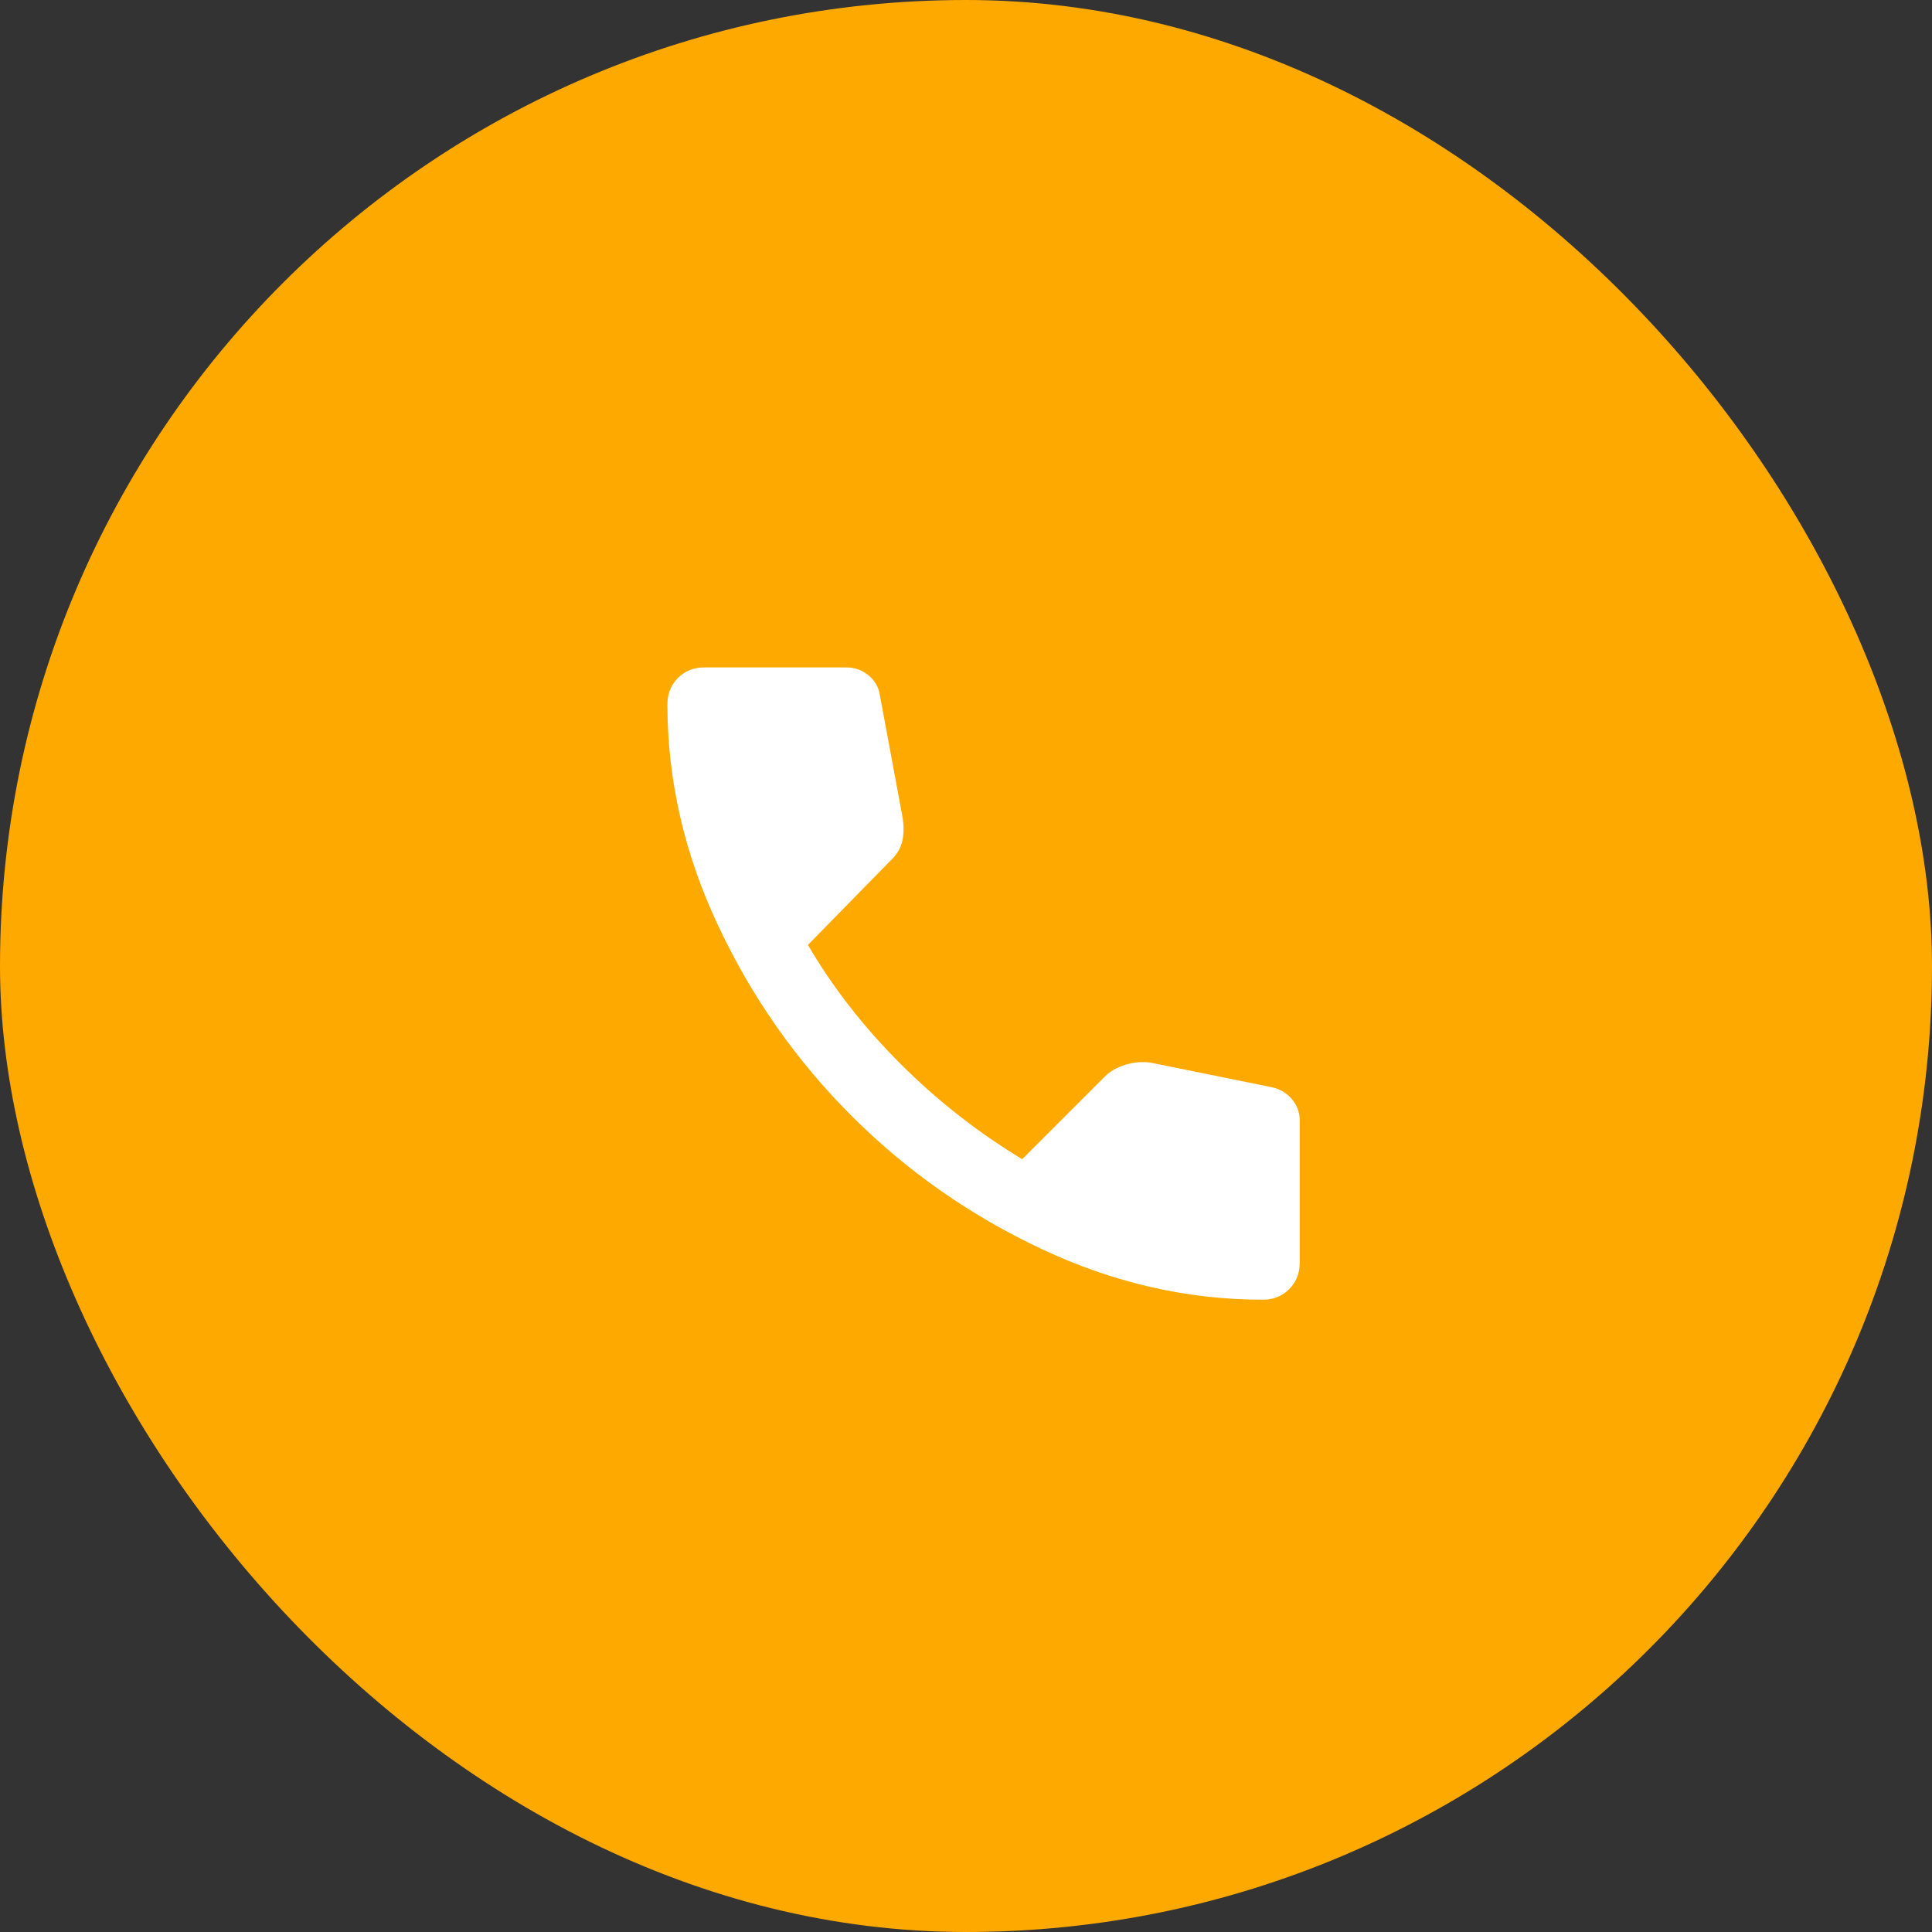
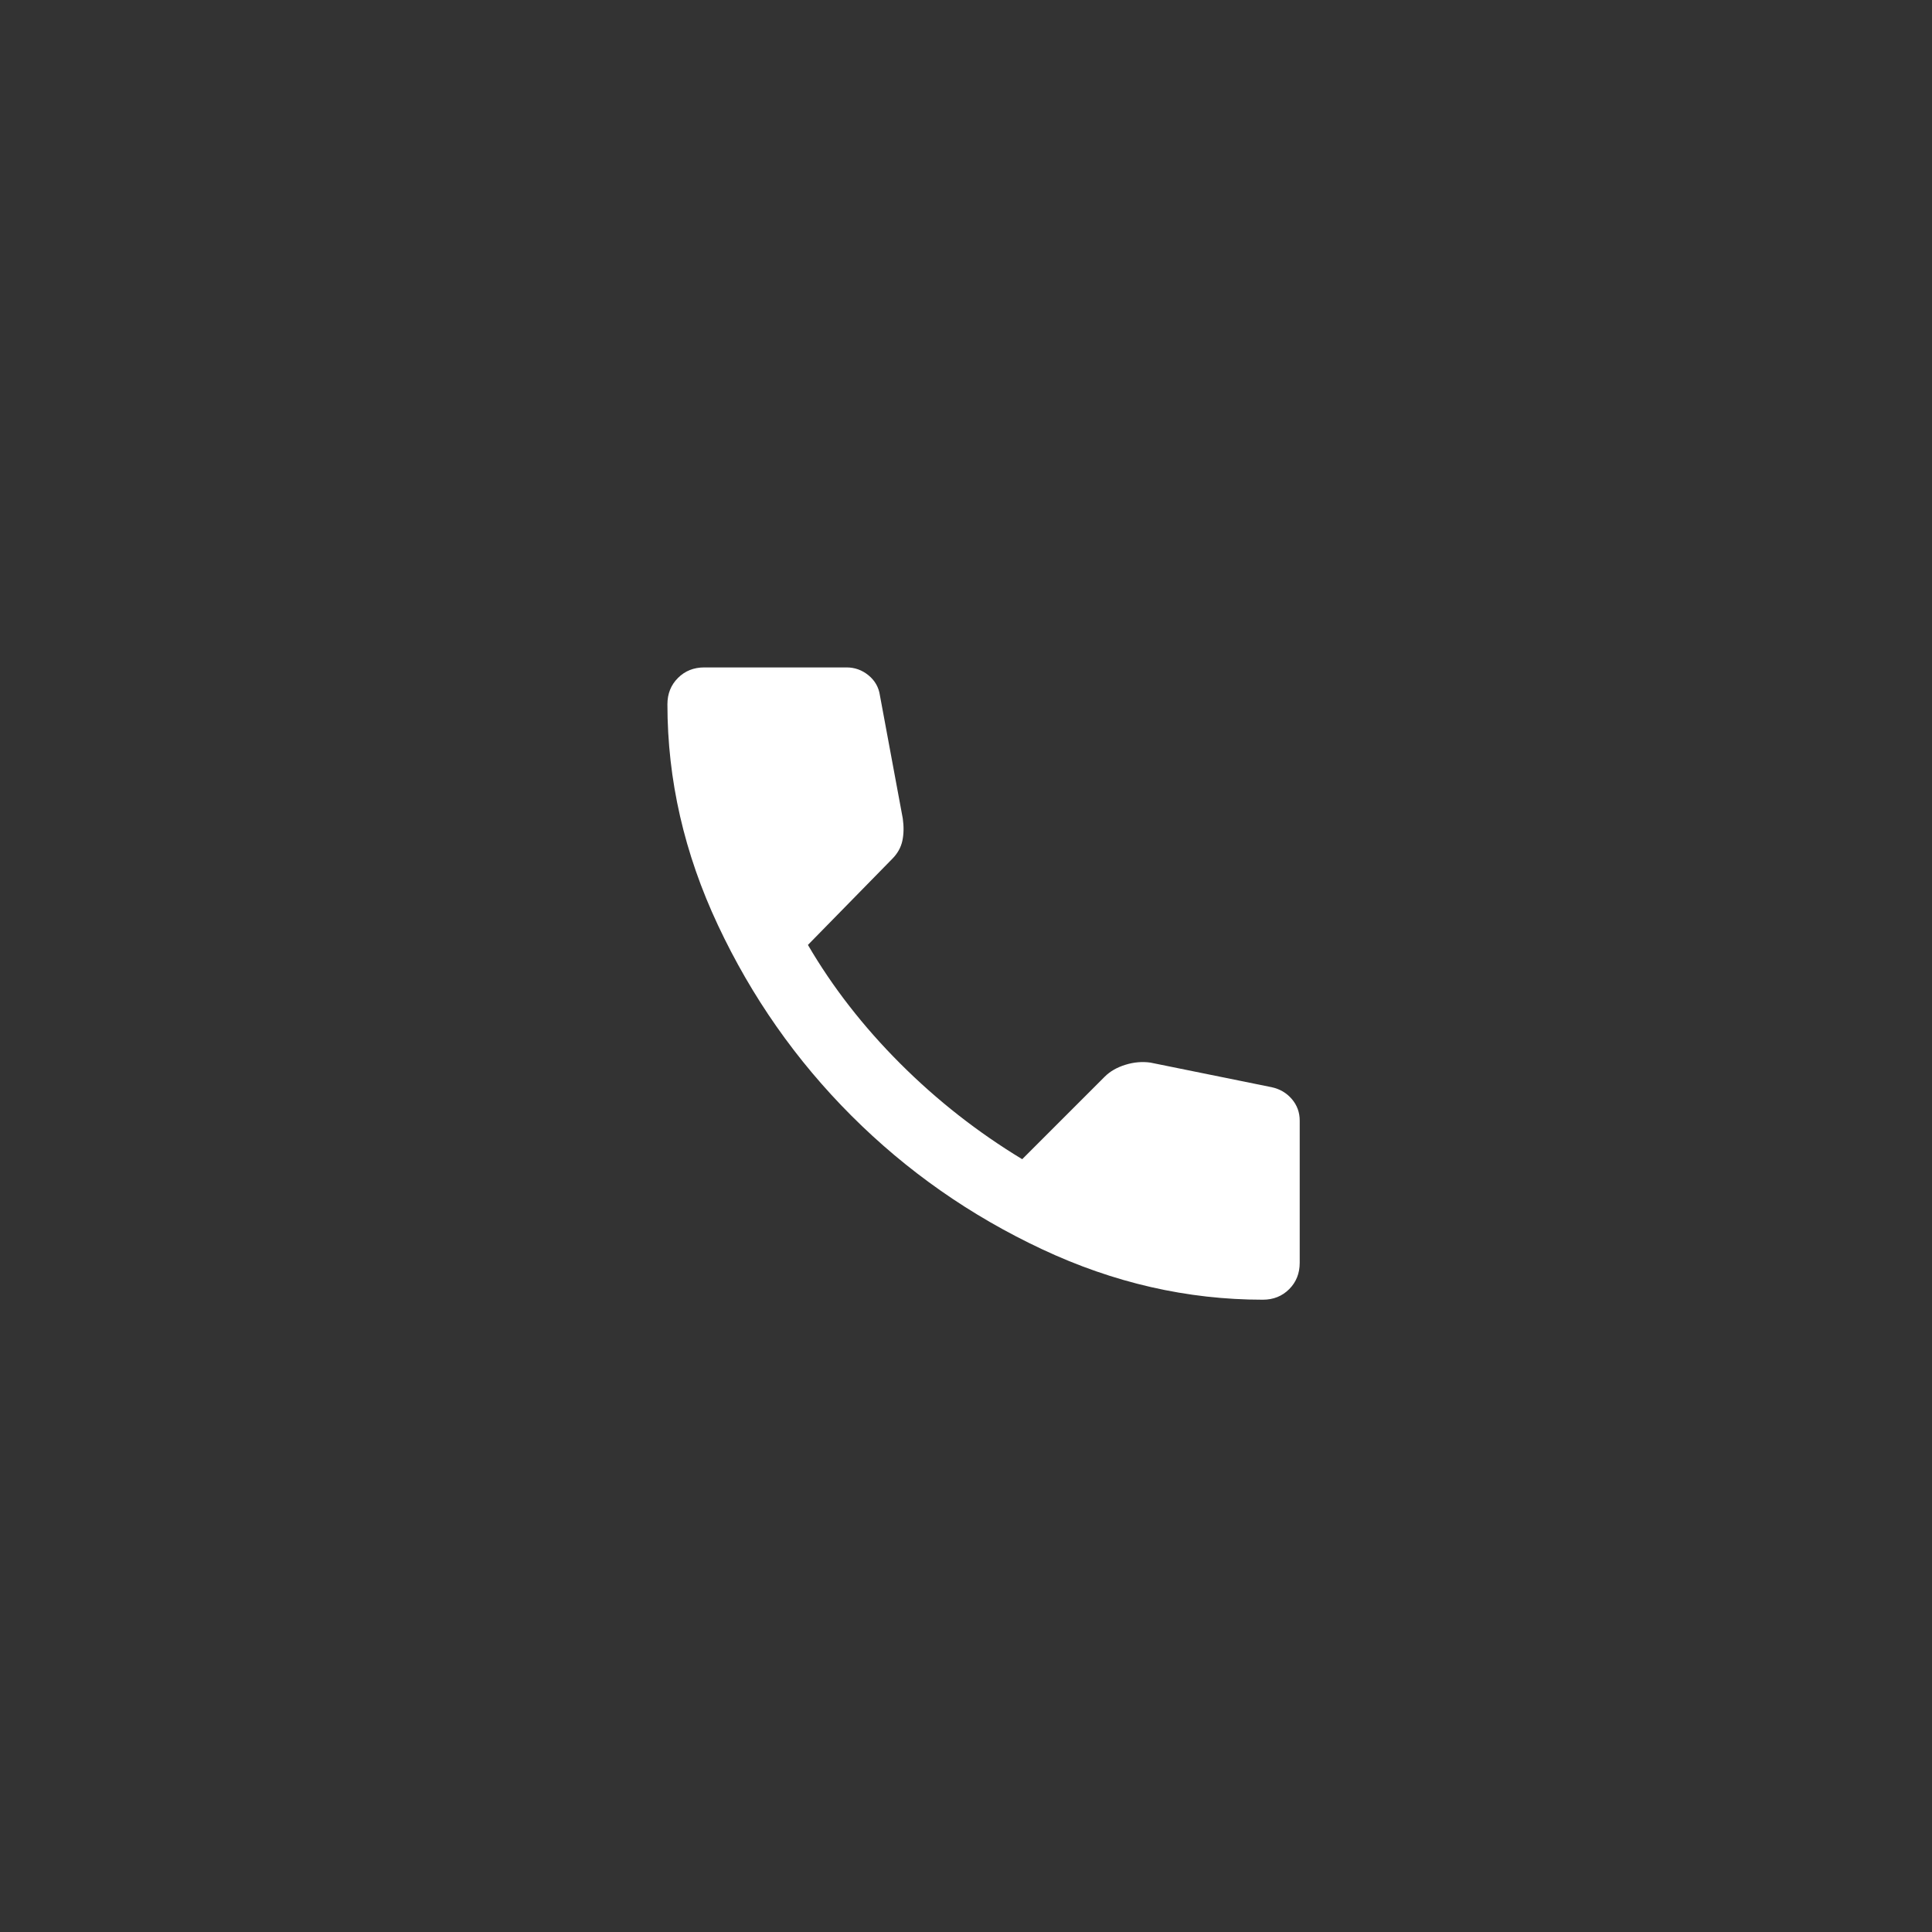
<svg xmlns="http://www.w3.org/2000/svg" width="55" height="55" viewBox="0 0 55 55" fill="none">
  <rect x="0" y="0" width="55" height="55" fill="#333333" stroke="none" />
-   <rect width="55" height="55" rx="27.5" fill="#FEA900" />
  <path d="M35.95 37C33.8 37 31.704 36.521 29.663 35.562C27.621 34.604 25.813 33.337 24.238 31.762C22.663 30.187 21.396 28.379 20.438 26.337C19.479 24.296 19 22.2 19 20.05C19 19.75 19.1 19.5 19.3 19.3C19.5 19.1 19.75 19 20.05 19H24.1C24.333 19 24.542 19.075 24.725 19.225C24.908 19.375 25.017 19.567 25.05 19.8L25.7 23.3C25.733 23.533 25.729 23.746 25.688 23.937C25.646 24.129 25.55 24.3 25.4 24.45L23 26.9C23.7 28.1 24.575 29.225 25.625 30.275C26.675 31.325 27.833 32.233 29.1 33L31.45 30.65C31.6 30.5 31.796 30.387 32.038 30.312C32.279 30.237 32.517 30.217 32.75 30.25L36.2 30.95C36.433 31 36.625 31.112 36.775 31.287C36.925 31.462 37 31.667 37 31.9V35.95C37 36.25 36.9 36.5 36.7 36.7C36.5 36.9 36.25 37 35.95 37Z" fill="white" />
</svg>